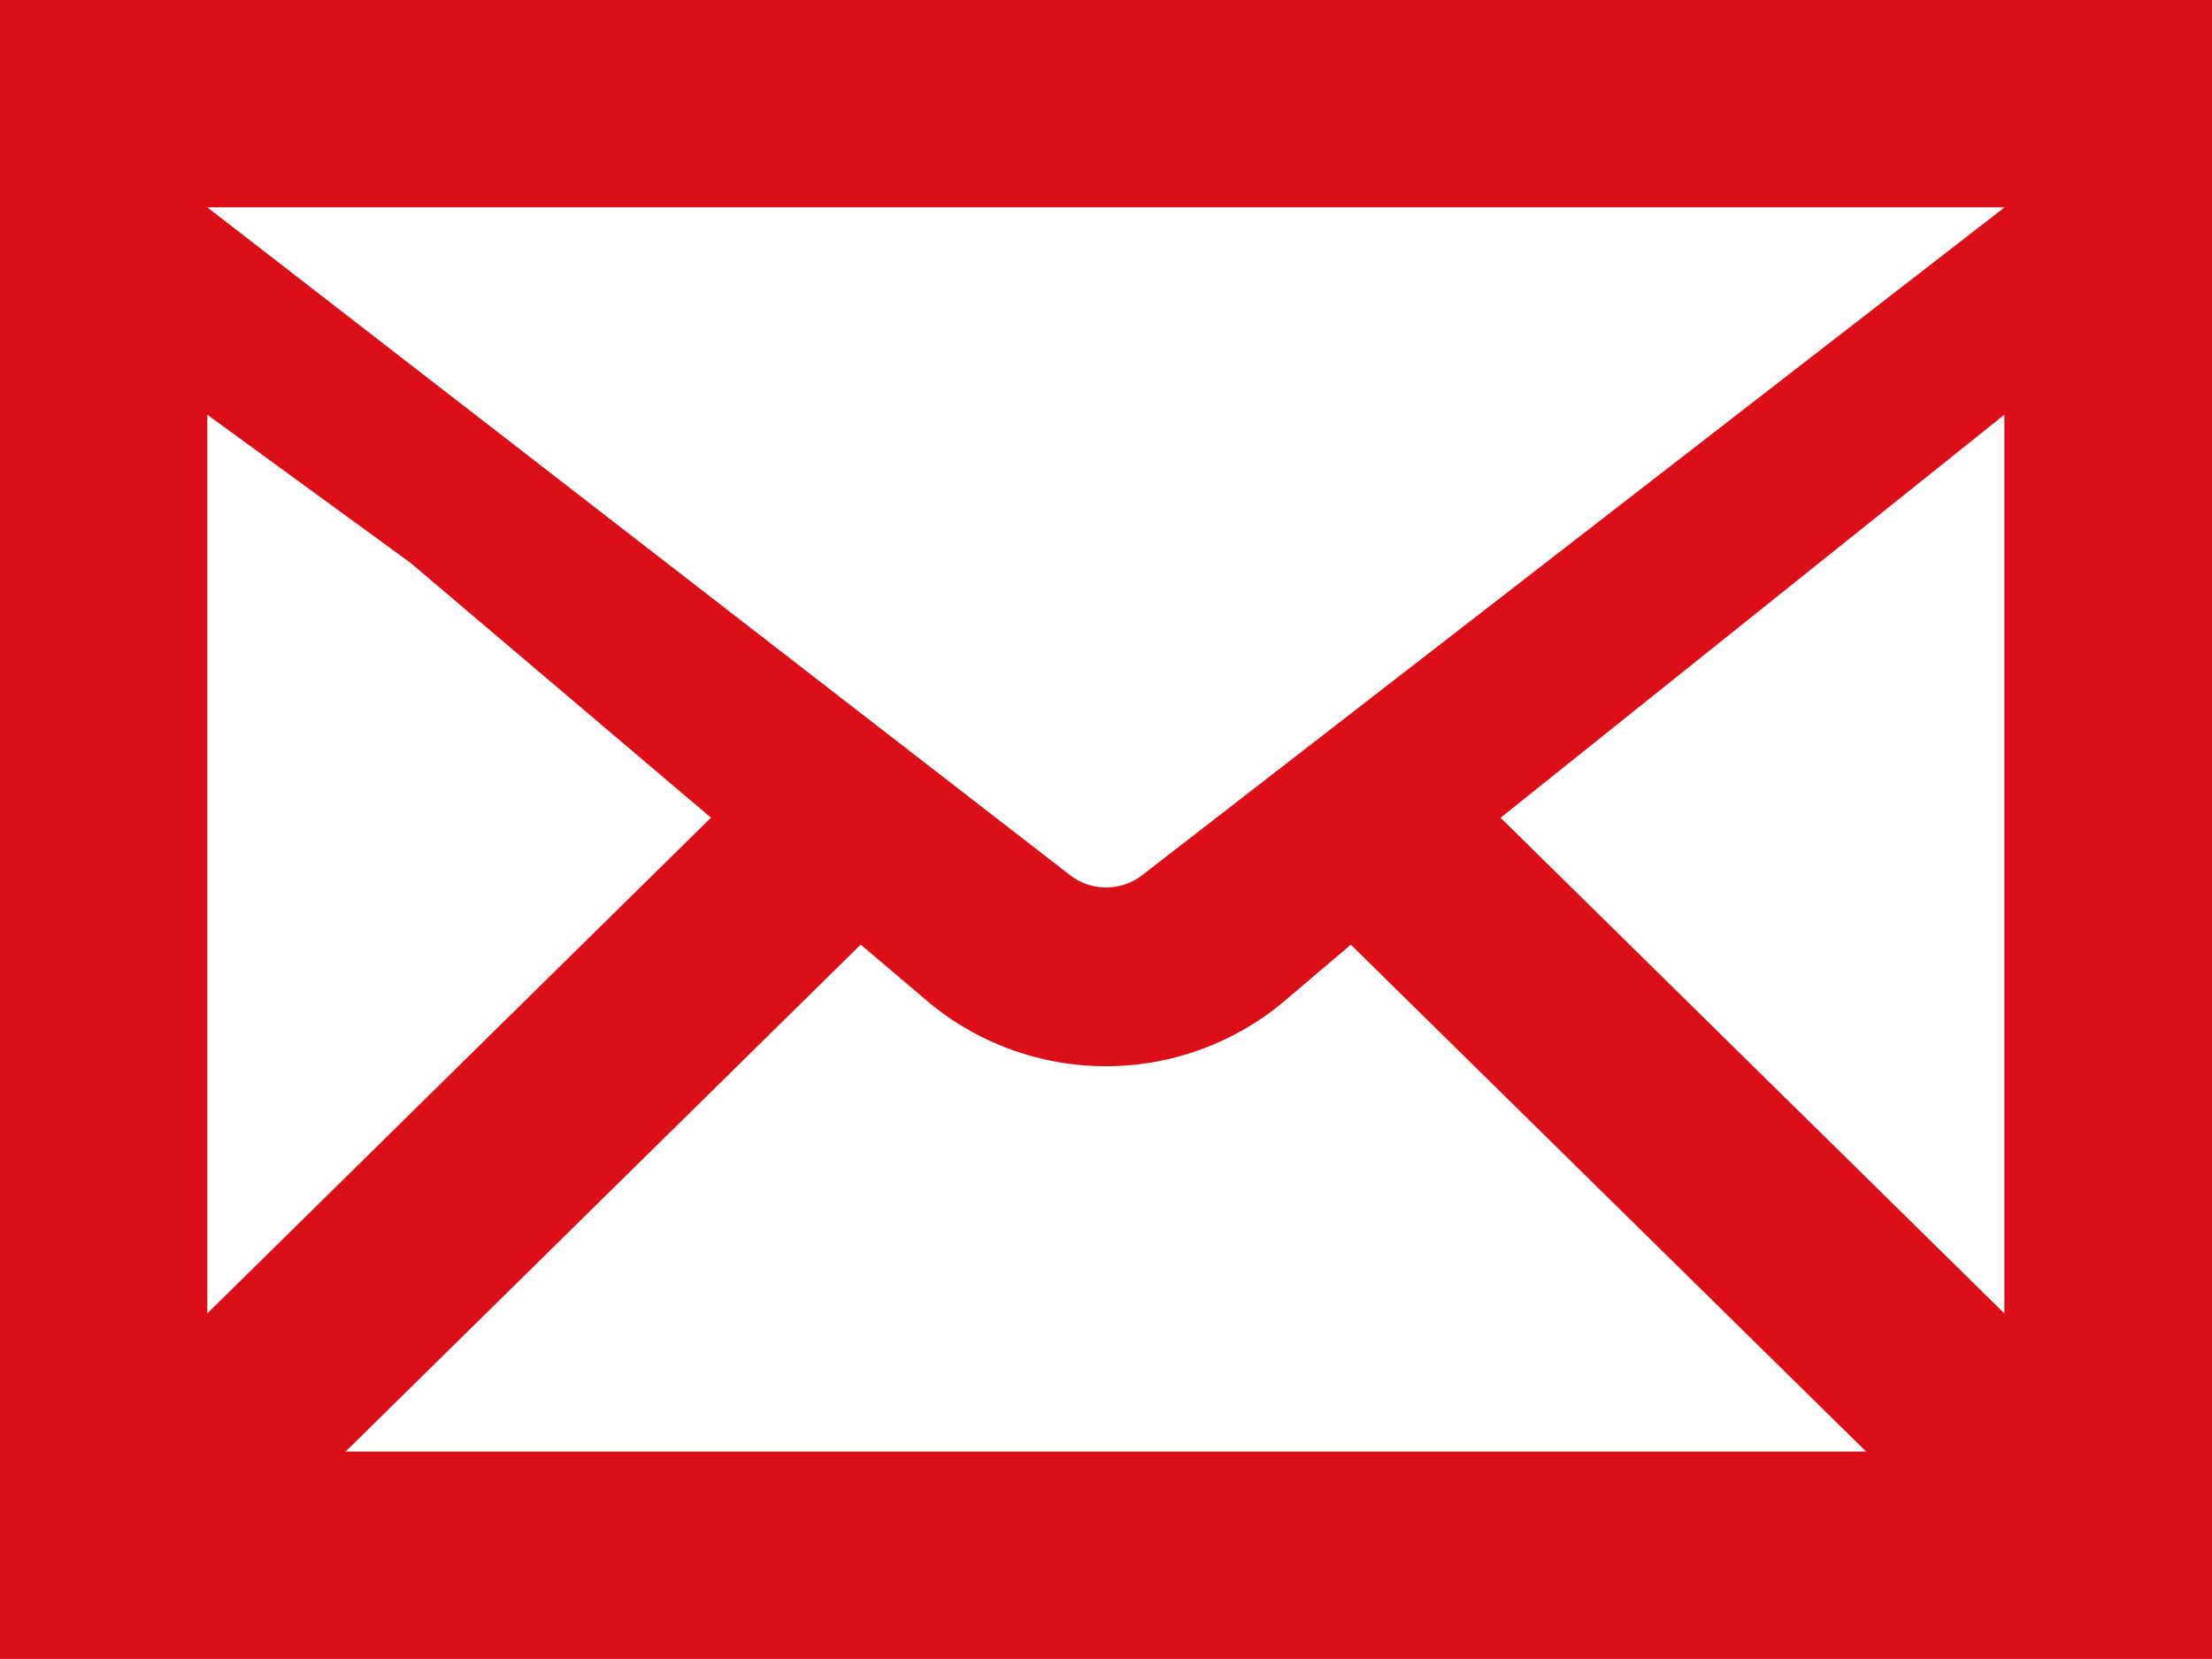
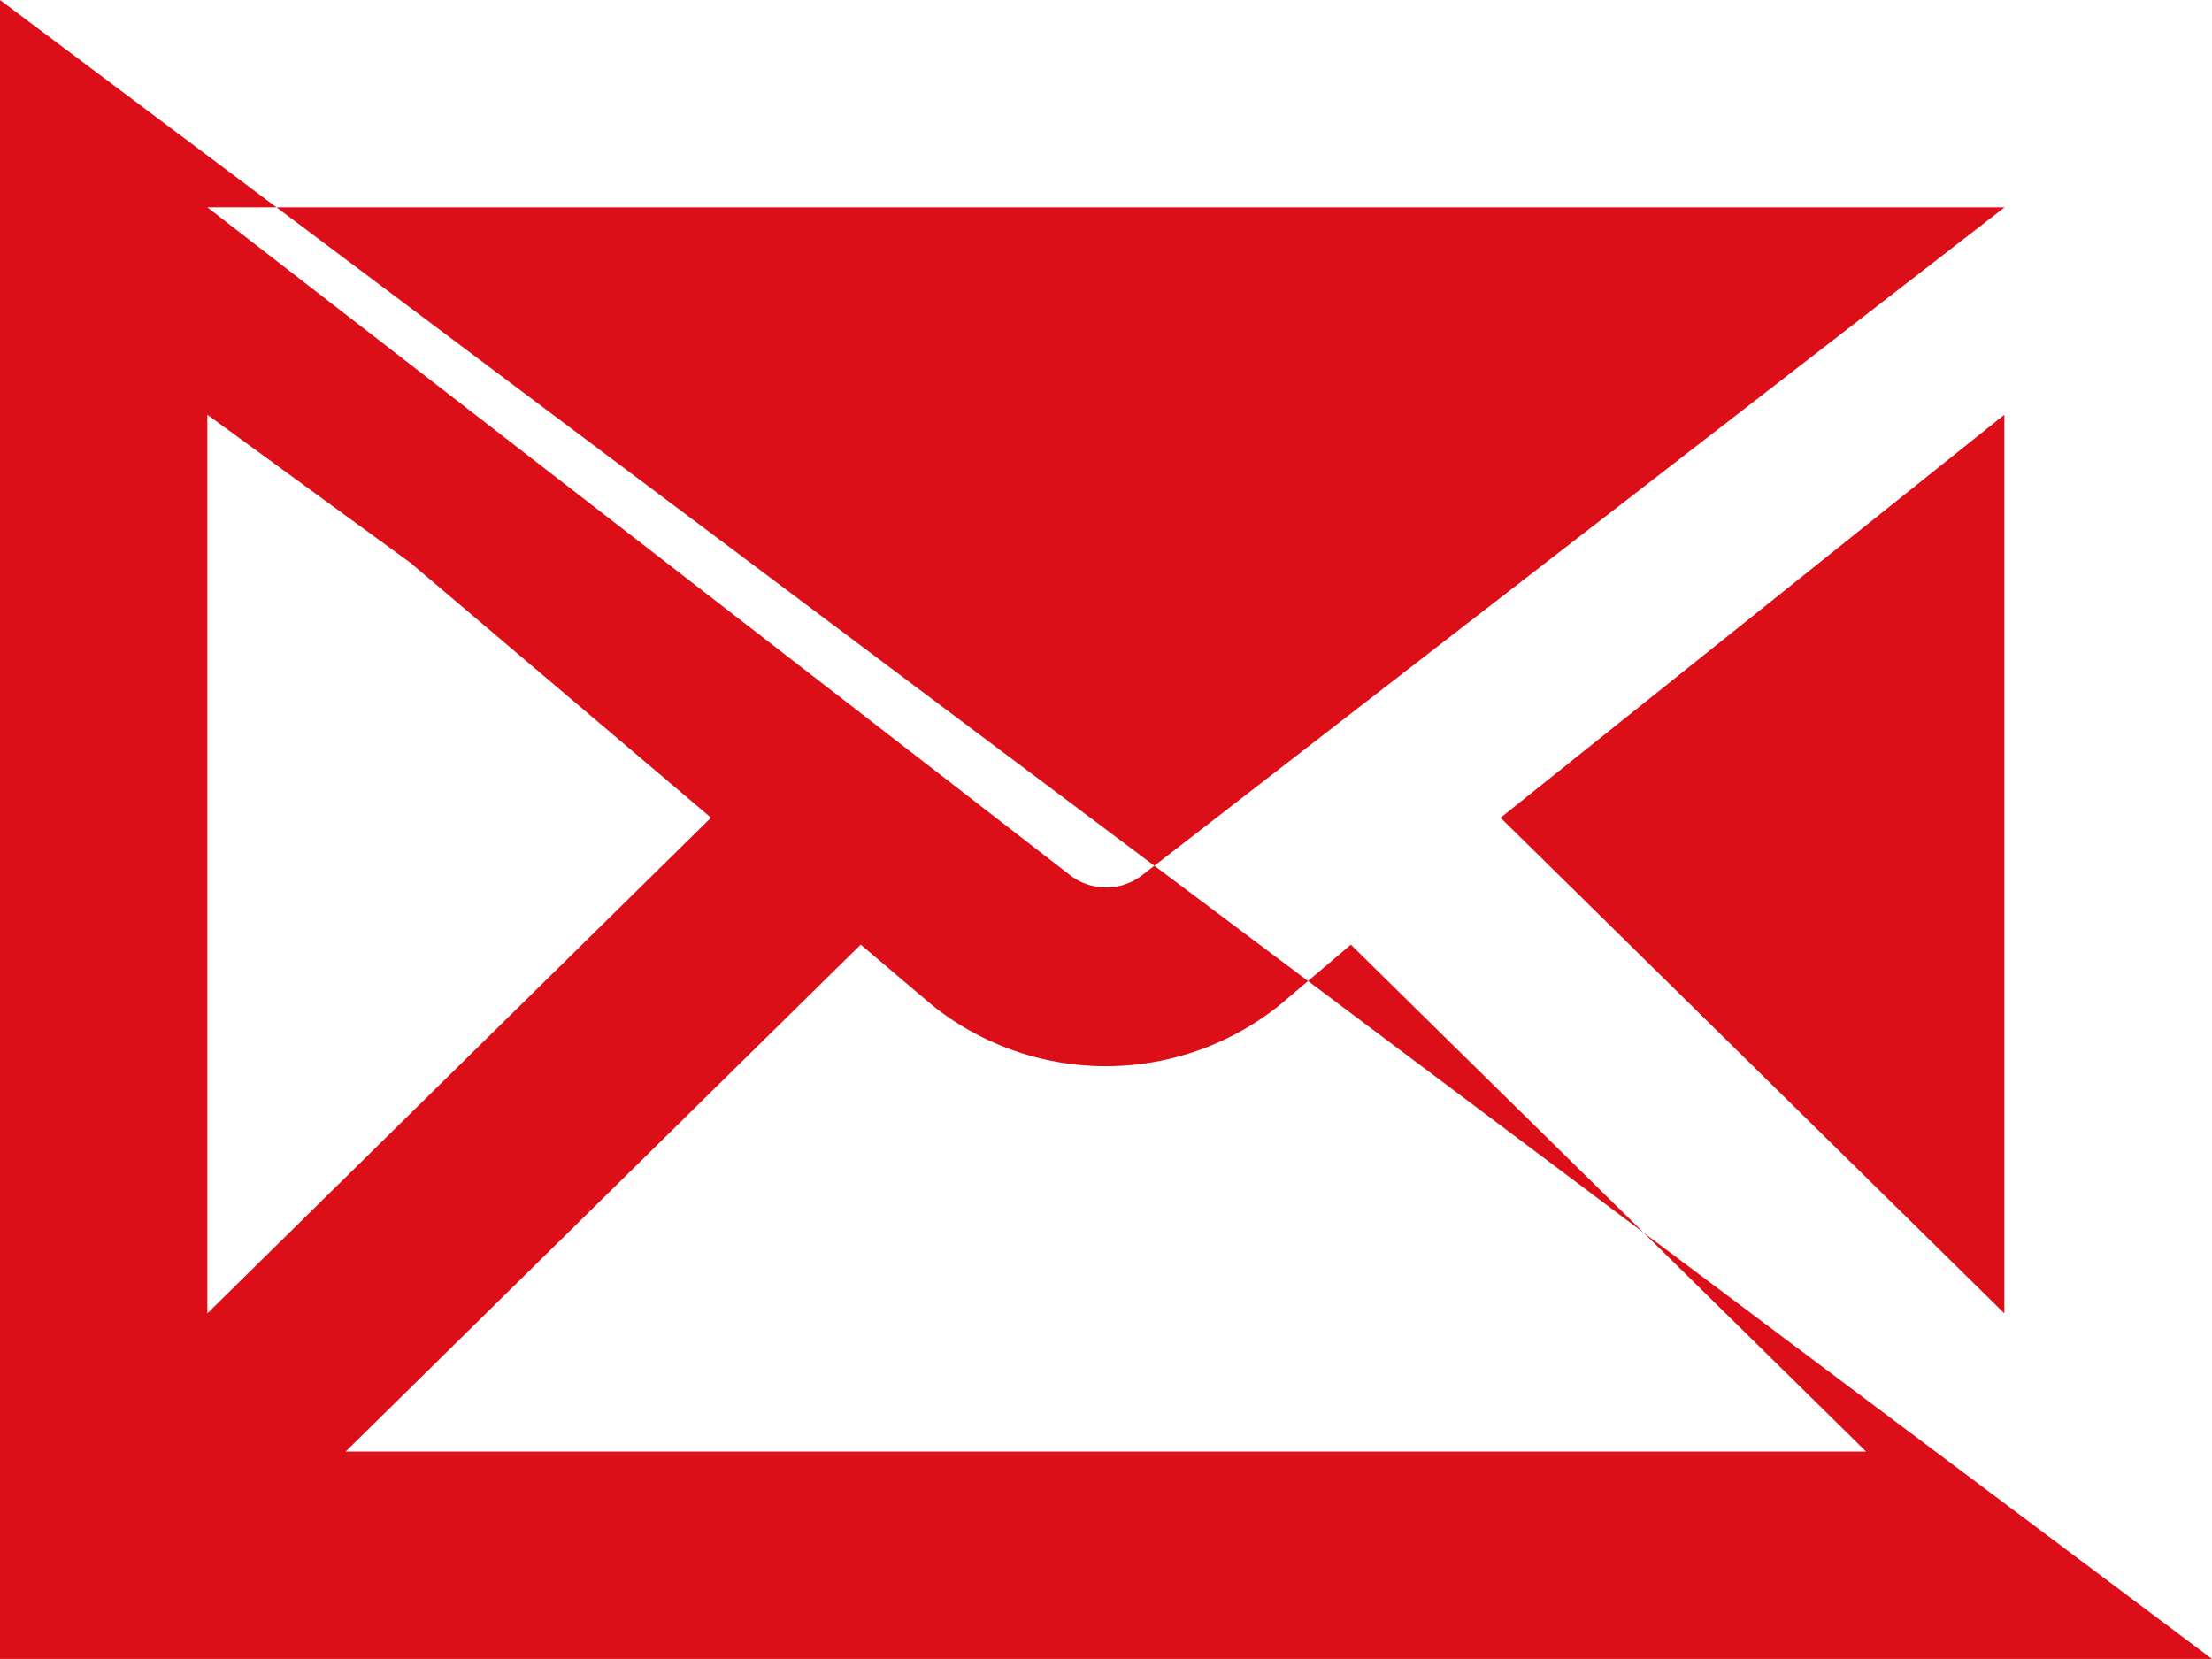
<svg xmlns="http://www.w3.org/2000/svg" width="35.013" height="26.259" viewBox="0 0 35.013 26.259">
-   <path id="パス_32" data-name="パス 32" d="M0,64V90.259H35.013V64ZM18.062,77.866a.935.935,0,0,1-1.107,0L3.282,67.282H31.73ZM6.5,72.911l4.754,4.032L3.282,84.789V70.565Zm7.124,6.041,1.118.948a4.393,4.393,0,0,0,5.524,0l1.116-.947,8.156,8.023H5.471Zm10.128-2.008,7.974-6.379V84.789Z" transform="translate(0 -64)" fill="#dc0e17" />
+   <path id="パス_32" data-name="パス 32" d="M0,64V90.259H35.013ZM18.062,77.866a.935.935,0,0,1-1.107,0L3.282,67.282H31.73ZM6.5,72.911l4.754,4.032L3.282,84.789V70.565Zm7.124,6.041,1.118.948a4.393,4.393,0,0,0,5.524,0l1.116-.947,8.156,8.023H5.471Zm10.128-2.008,7.974-6.379V84.789Z" transform="translate(0 -64)" fill="#dc0e17" />
</svg>